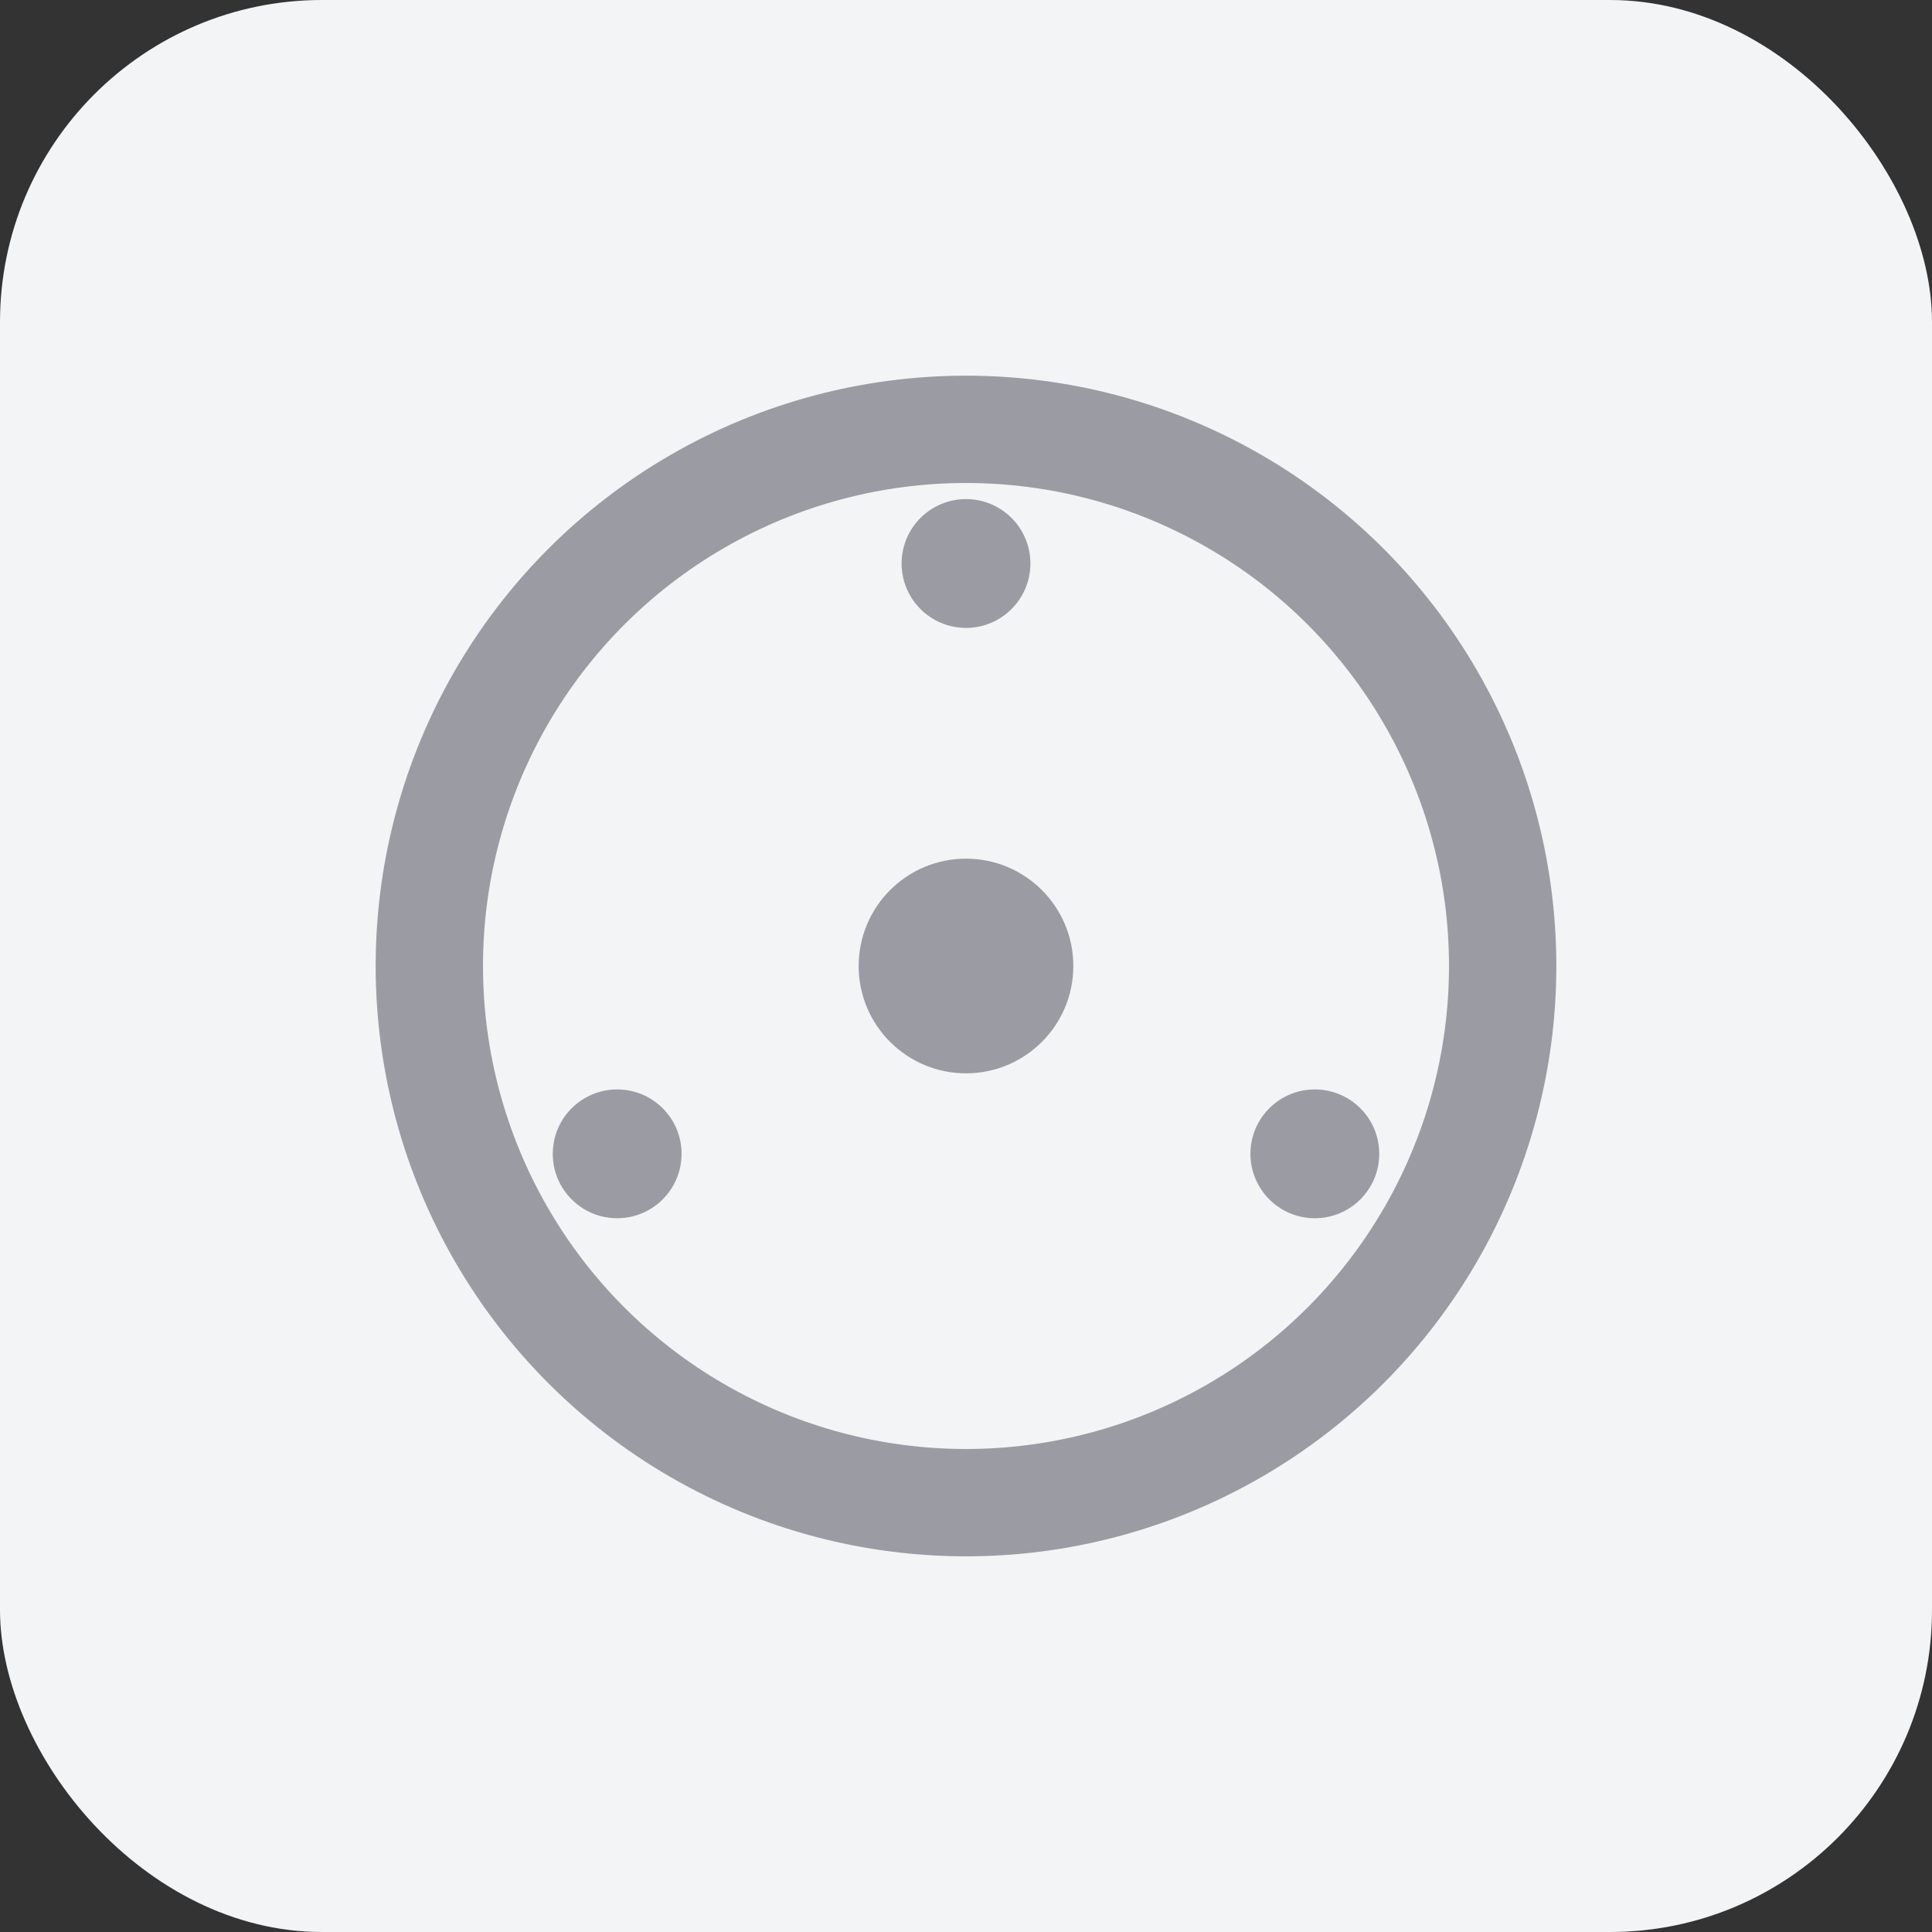
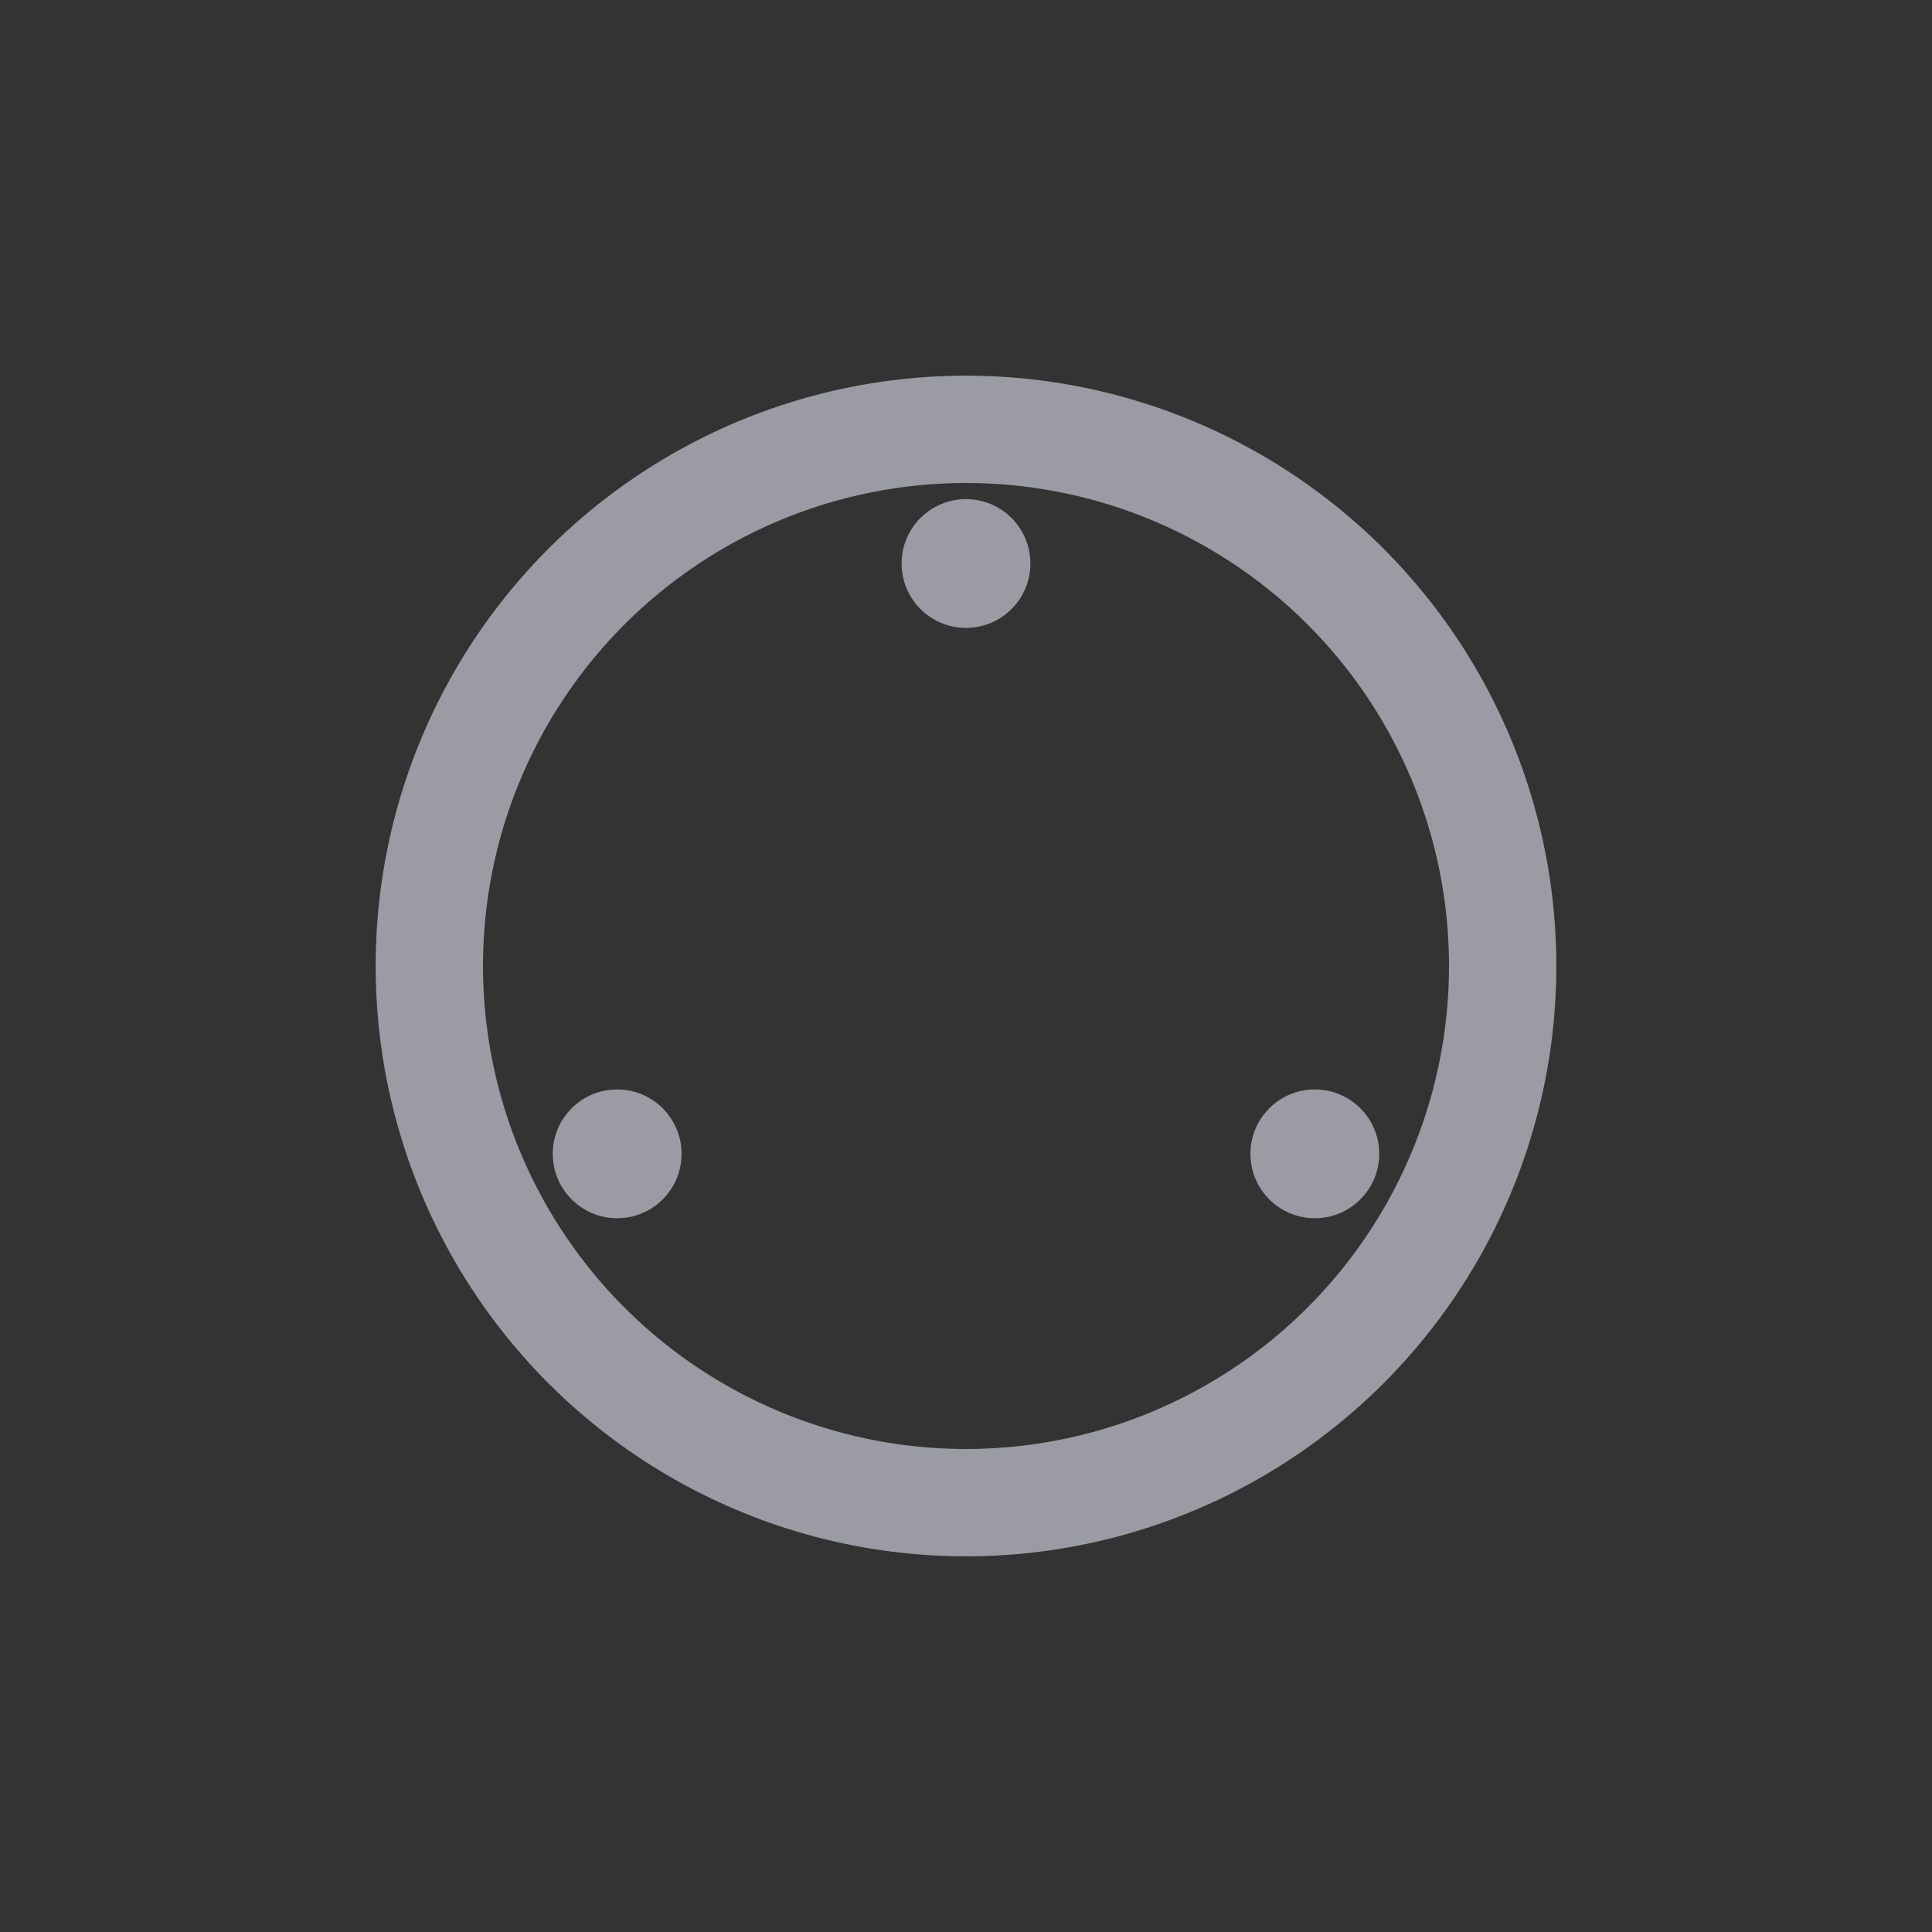
<svg xmlns="http://www.w3.org/2000/svg" width="36" height="36" viewBox="0 0 36 36" fill="none">
  <rect x="0" y="0" width="36" height="36" fill="#333333" stroke="none" />
-   <rect width="36" height="36" rx="6" fill="#F3F4F6" />
  <circle cx="18" cy="18" r="10" stroke="#9B9BA4" stroke-width="2" />
-   <circle cx="18" cy="18" r="2" fill="#9B9BA4" />
  <circle cx="18" cy="10.5" r="1.2" fill="#9B9BA4" />
  <circle cx="24.5" cy="21.5" r="1.2" fill="#9B9BA4" />
  <circle cx="11.5" cy="21.5" r="1.2" fill="#9B9BA4" />
</svg>